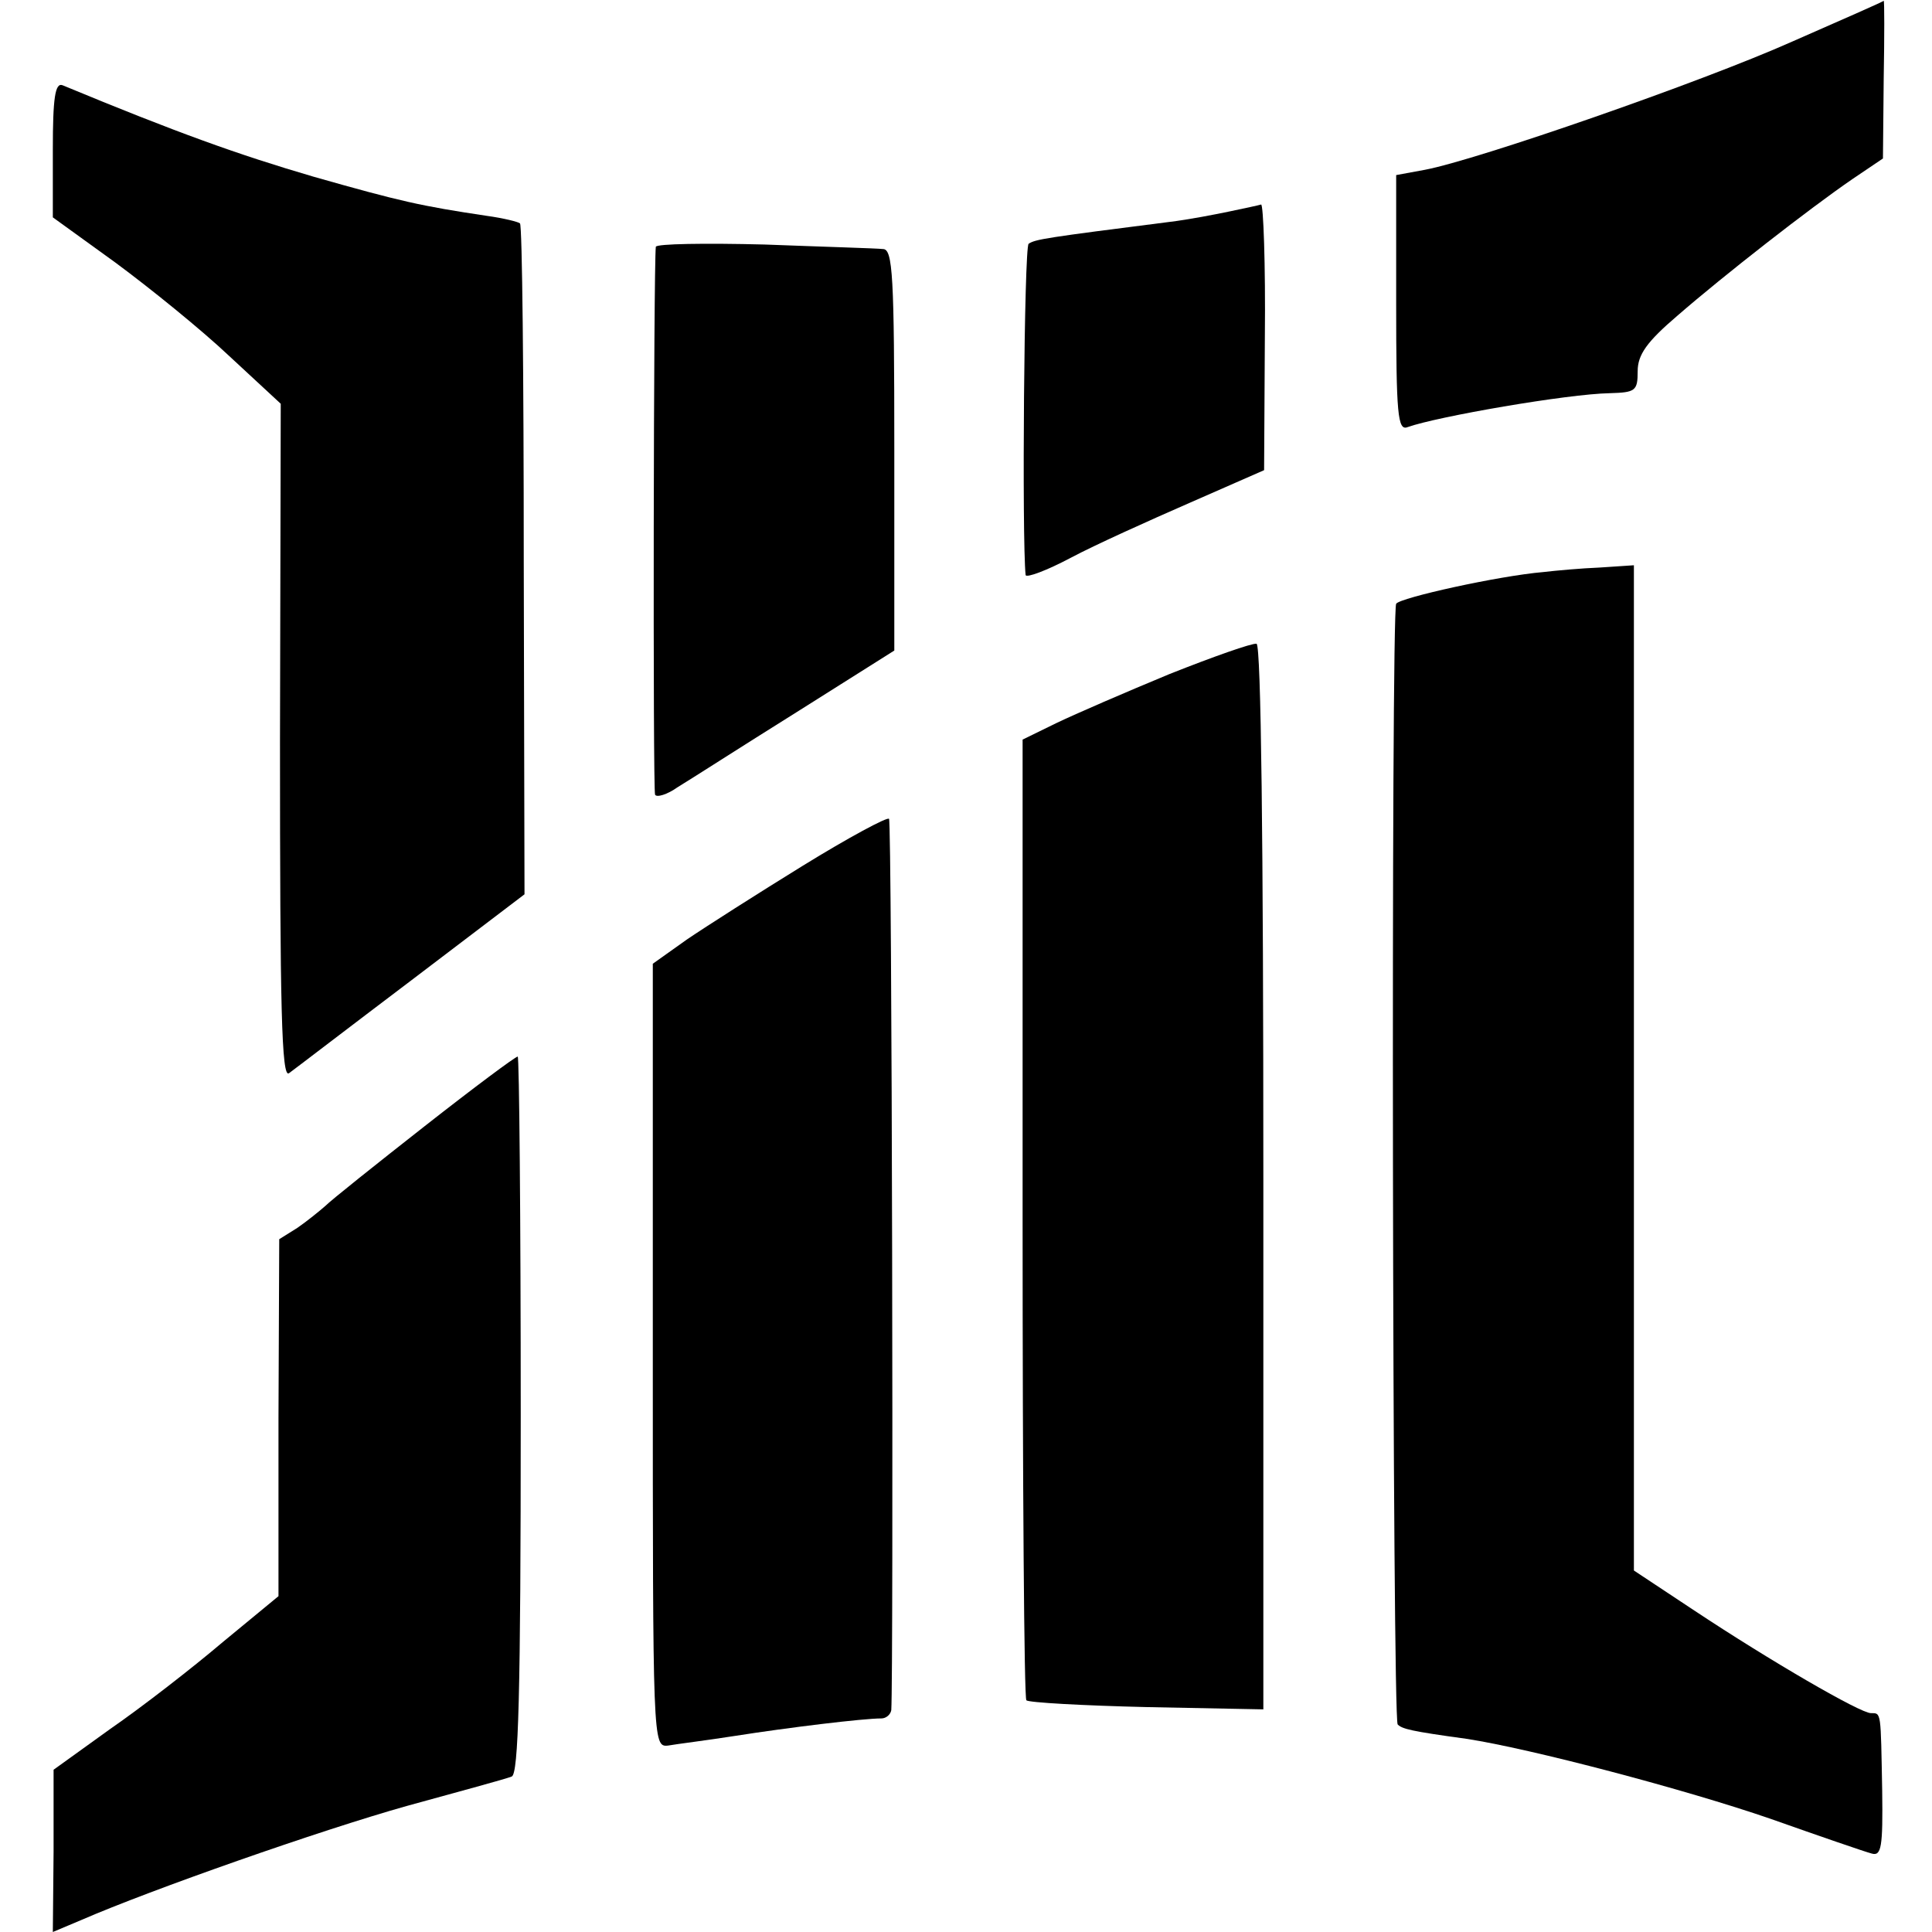
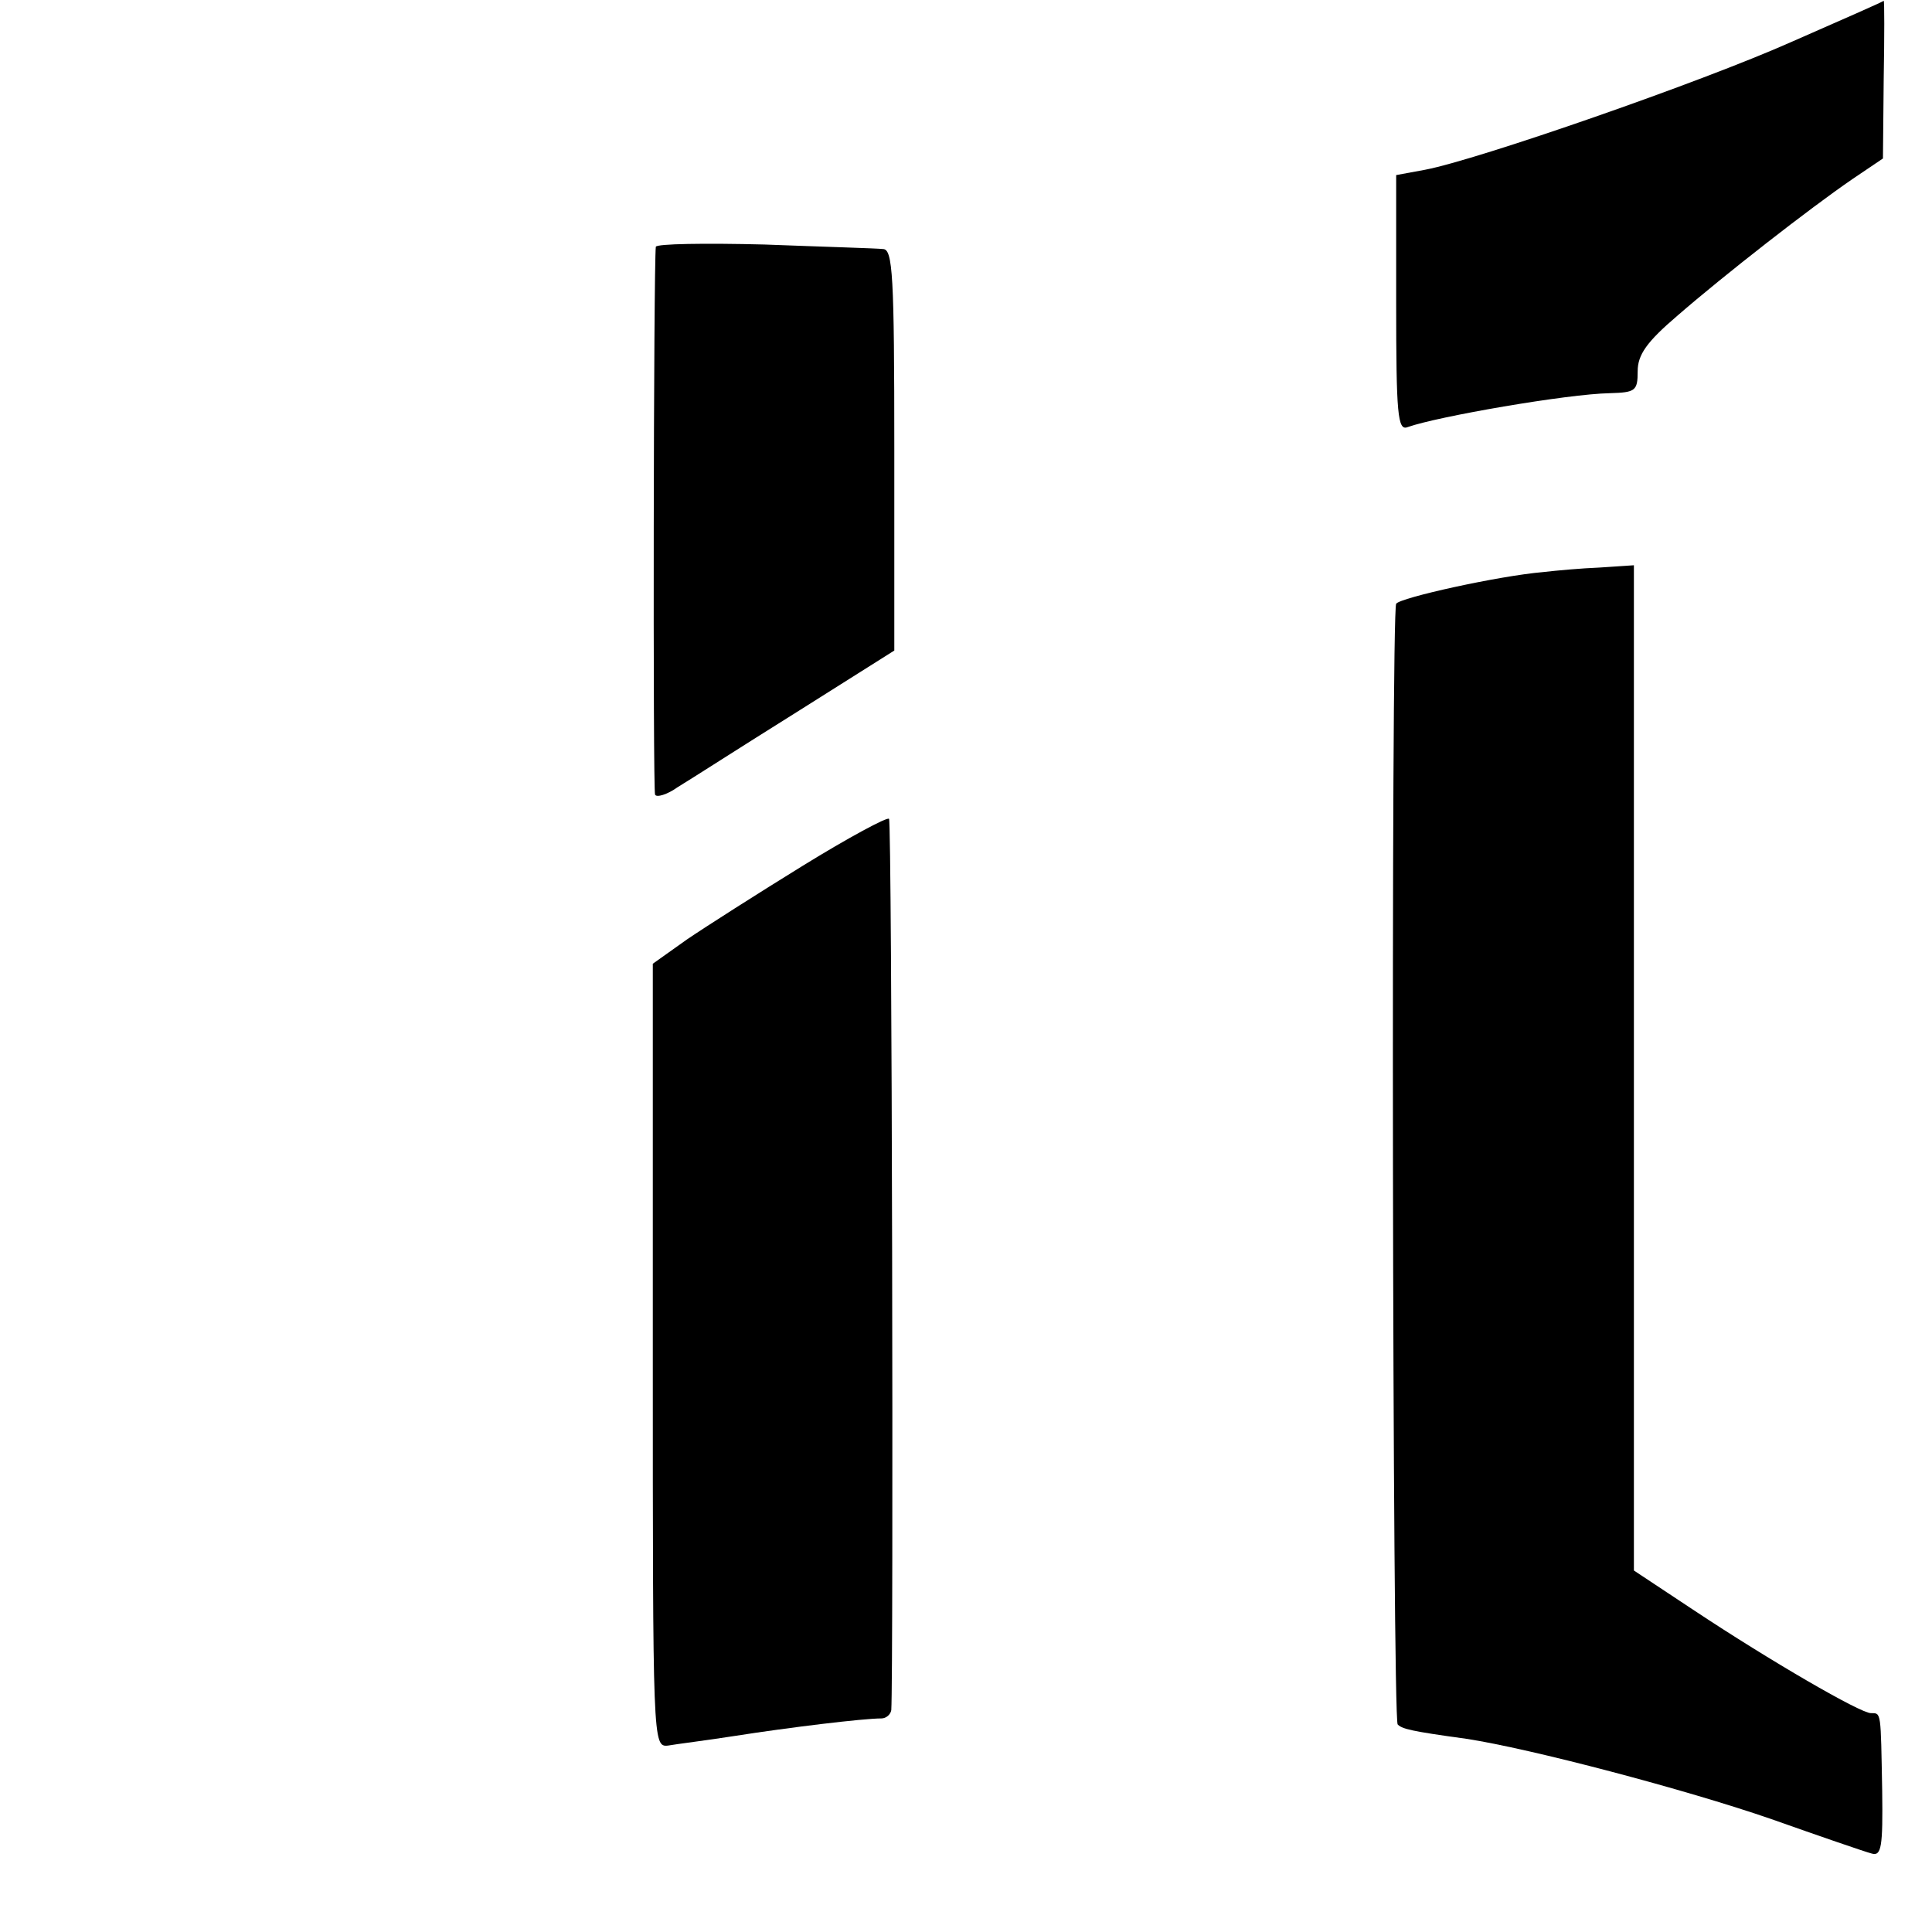
<svg xmlns="http://www.w3.org/2000/svg" version="1.0" width="256pt" height="256pt" viewBox="0 0 256 256" preserveAspectRatio="xMidYMid meet">
  <g transform="translate(0,256) scale(0.1,-0.1)" fill="#000000" stroke="none">
    <path d="M2375 2505 c-121 -54 -418 -157 -487 -170 l-38 -7 0 -170 c0 -147 2 -169 15 -164 39 14 212 44 268 45 34 1 37 3 37 29 0 22 12 39 53 74 61 53 175 142 232 181 l40 27 1 105 c1 58 1 104 0 104 0 -1 -55 -25 -121 -54z" />
-     <path d="M70 2362 l0 -90 83 -60 c46 -34 114 -89 151 -124 l68 -63 -1 -448 c0 -351 2 -447 12 -439 7 5 80 61 162 123 l150 114 -1 442 c0 244 -2 445 -5 447 -2 2 -22 7 -44 10 -87 13 -114 19 -230 52 -99 29 -180 58 -332 121 -10 4 -13 -17 -13 -85z" />
-     <path d="M1630 2280 c-19 -4 -55 -11 -80 -14 -165 -21 -178 -23 -187 -29 -6 -4 -9 -391 -4 -439 1 -4 28 6 60 23 32 17 103 49 158 73 l98 43 1 176 c1 97 -2 177 -5 176 -3 -1 -22 -5 -41 -9z" />
    <path d="M869 2233 c-3 -25 -4 -719 -1 -726 2 -4 16 0 30 10 15 9 85 54 157 99 l130 82 0 266 c0 231 -2 266 -15 266 -8 1 -79 3 -157 6 -79 2 -143 1 -144 -3z" />
    <path d="M2045 1802 c-59 -5 -190 -34 -195 -42 -7 -11 -5 -1478 2 -1485 6 -6 18 -9 91 -19 85 -13 290 -67 403 -106 65 -23 126 -44 134 -46 13 -4 15 9 14 83 -2 106 -1 103 -15 103 -14 0 -133 69 -234 136 l-80 53 0 666 0 666 -45 -3 c-25 -1 -58 -4 -75 -6z" />
-     <path d="M1550 1667 c-58 -24 -125 -53 -150 -65 l-45 -22 0 -634 c0 -349 2 -637 5 -639 3 -3 75 -7 160 -9 l154 -3 0 704 c0 443 -3 706 -9 708 -6 1 -57 -17 -115 -40z" />
    <path d="M1064 1413 c-60 -37 -129 -81 -154 -98 l-45 -32 0 -519 c0 -513 0 -519 20 -517 11 2 52 7 90 13 70 11 169 23 193 23 6 0 12 5 13 11 3 48 1 1178 -3 1181 -2 3 -54 -25 -114 -62z" />
-     <path d="M563 1068 c-65 -51 -124 -98 -132 -106 -8 -7 -24 -20 -37 -29 l-24 -15 -1 -237 0 -236 -74 -61 c-40 -34 -107 -86 -149 -115 l-75 -54 0 -108 -1 -107 38 16 c92 40 317 119 431 151 69 19 132 36 139 39 9 3 12 107 12 479 0 261 -2 475 -4 475 -3 0 -58 -41 -123 -92z" />
  </g>
</svg>